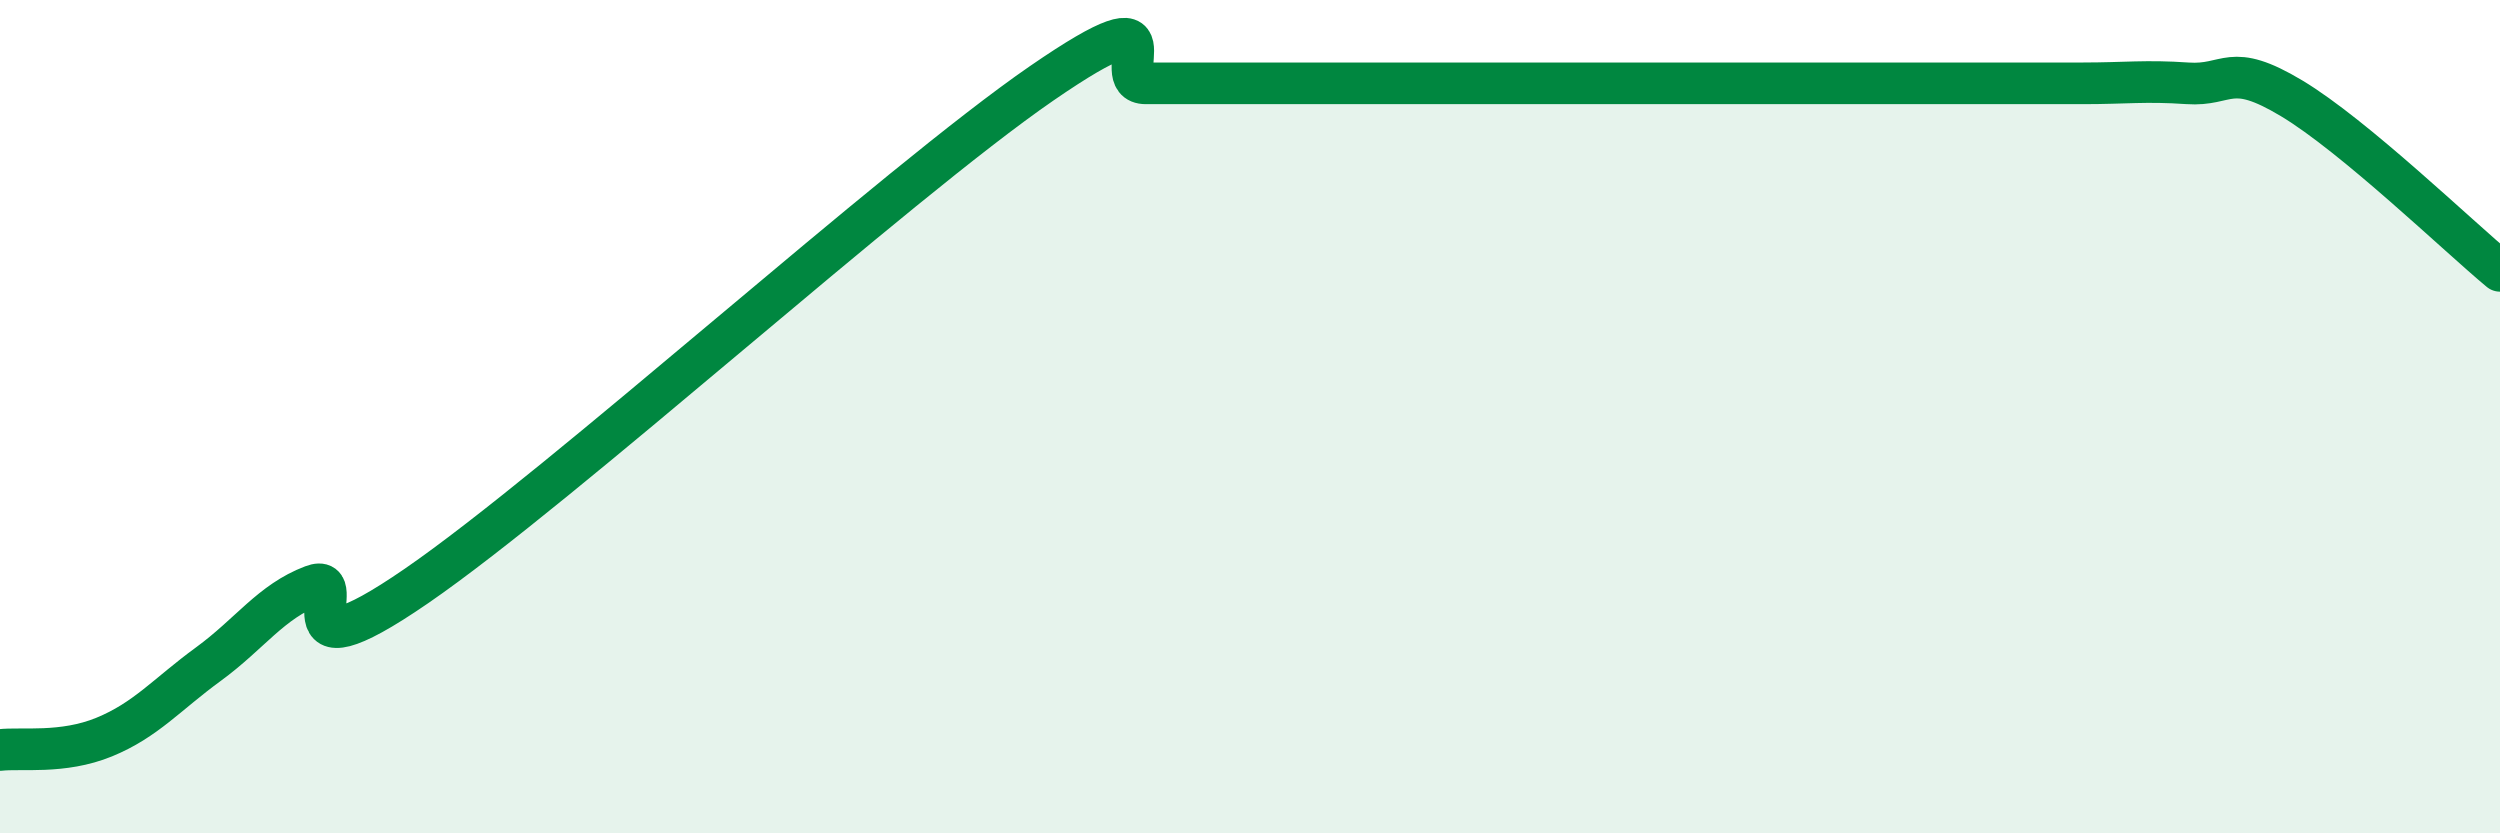
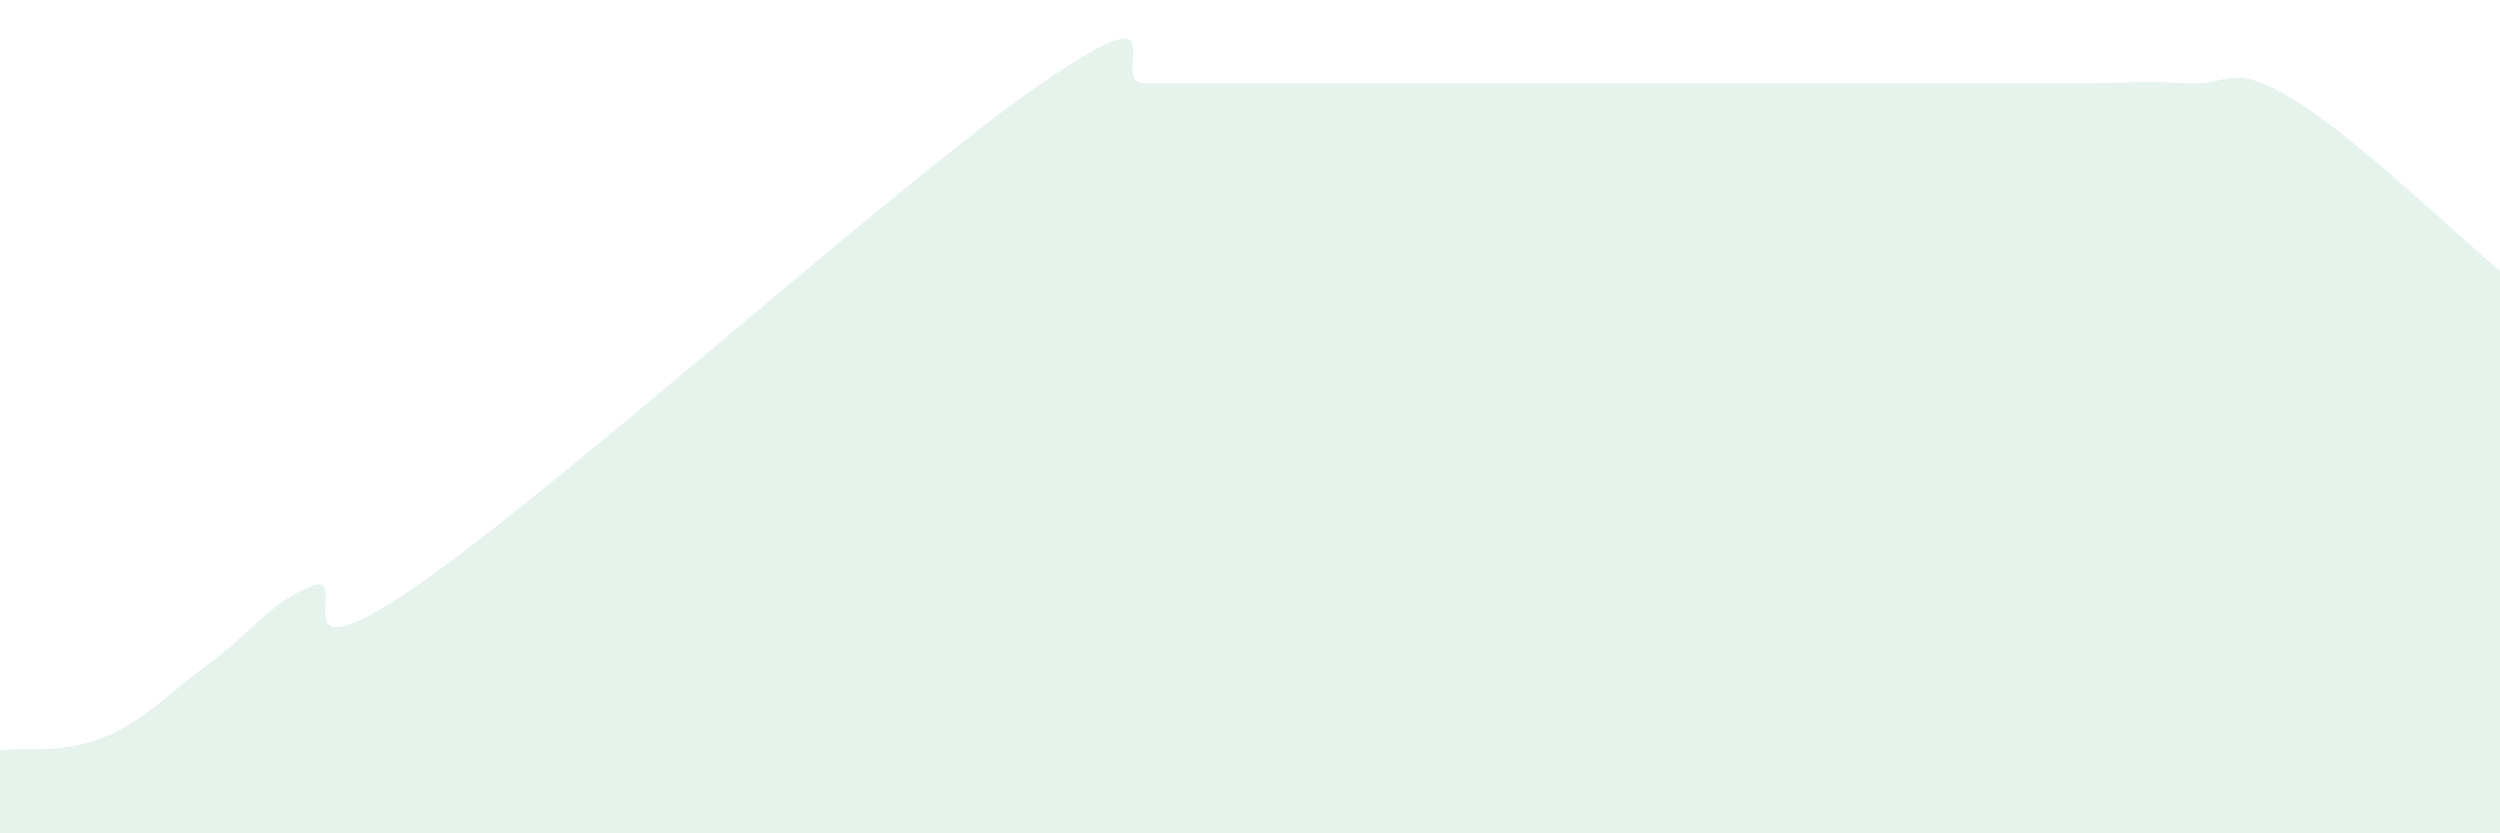
<svg xmlns="http://www.w3.org/2000/svg" width="60" height="20" viewBox="0 0 60 20">
  <path d="M 0,18 C 0.5,17.94 1.5,18.1 2.5,17.69 C 3.5,17.28 4,16.67 5,15.94 C 6,15.21 6.5,14.44 7.5,14.06 C 8.5,13.68 6.5,16.47 10,14.06 C 13.5,11.65 21.5,4.41 25,2 C 28.5,-0.41 26.5,2 27.5,2 C 28.5,2 29,2 30,2 C 31,2 31.5,2 32.5,2 C 33.5,2 34,2 35,2 C 36,2 36.5,2 37.5,2 C 38.5,2 39,2 40,2 C 41,2 41.5,2 42.5,2 C 43.5,2 44,2 45,2 C 46,2 46.5,2 47.5,2 C 48.5,2 49,2 50,2 C 51,2 51.5,1.93 52.5,2 C 53.5,2.07 53.5,1.46 55,2.36 C 56.5,3.26 59,5.67 60,6.5L60 20L0 20Z" fill="#008740" opacity="0.1" stroke-linecap="round" stroke-linejoin="round" />
-   <path d="M 0,18 C 0.5,17.94 1.5,18.1 2.5,17.69 C 3.5,17.28 4,16.67 5,15.94 C 6,15.21 6.5,14.44 7.5,14.06 C 8.5,13.68 6.5,16.47 10,14.06 C 13.5,11.65 21.5,4.41 25,2 C 28.5,-0.41 26.5,2 27.5,2 C 28.5,2 29,2 30,2 C 31,2 31.5,2 32.5,2 C 33.5,2 34,2 35,2 C 36,2 36.5,2 37.5,2 C 38.5,2 39,2 40,2 C 41,2 41.5,2 42.5,2 C 43.5,2 44,2 45,2 C 46,2 46.5,2 47.5,2 C 48.5,2 49,2 50,2 C 51,2 51.5,1.93 52.5,2 C 53.5,2.07 53.5,1.46 55,2.36 C 56.5,3.26 59,5.67 60,6.5" stroke="#008740" stroke-width="1" fill="none" stroke-linecap="round" stroke-linejoin="round" />
</svg>